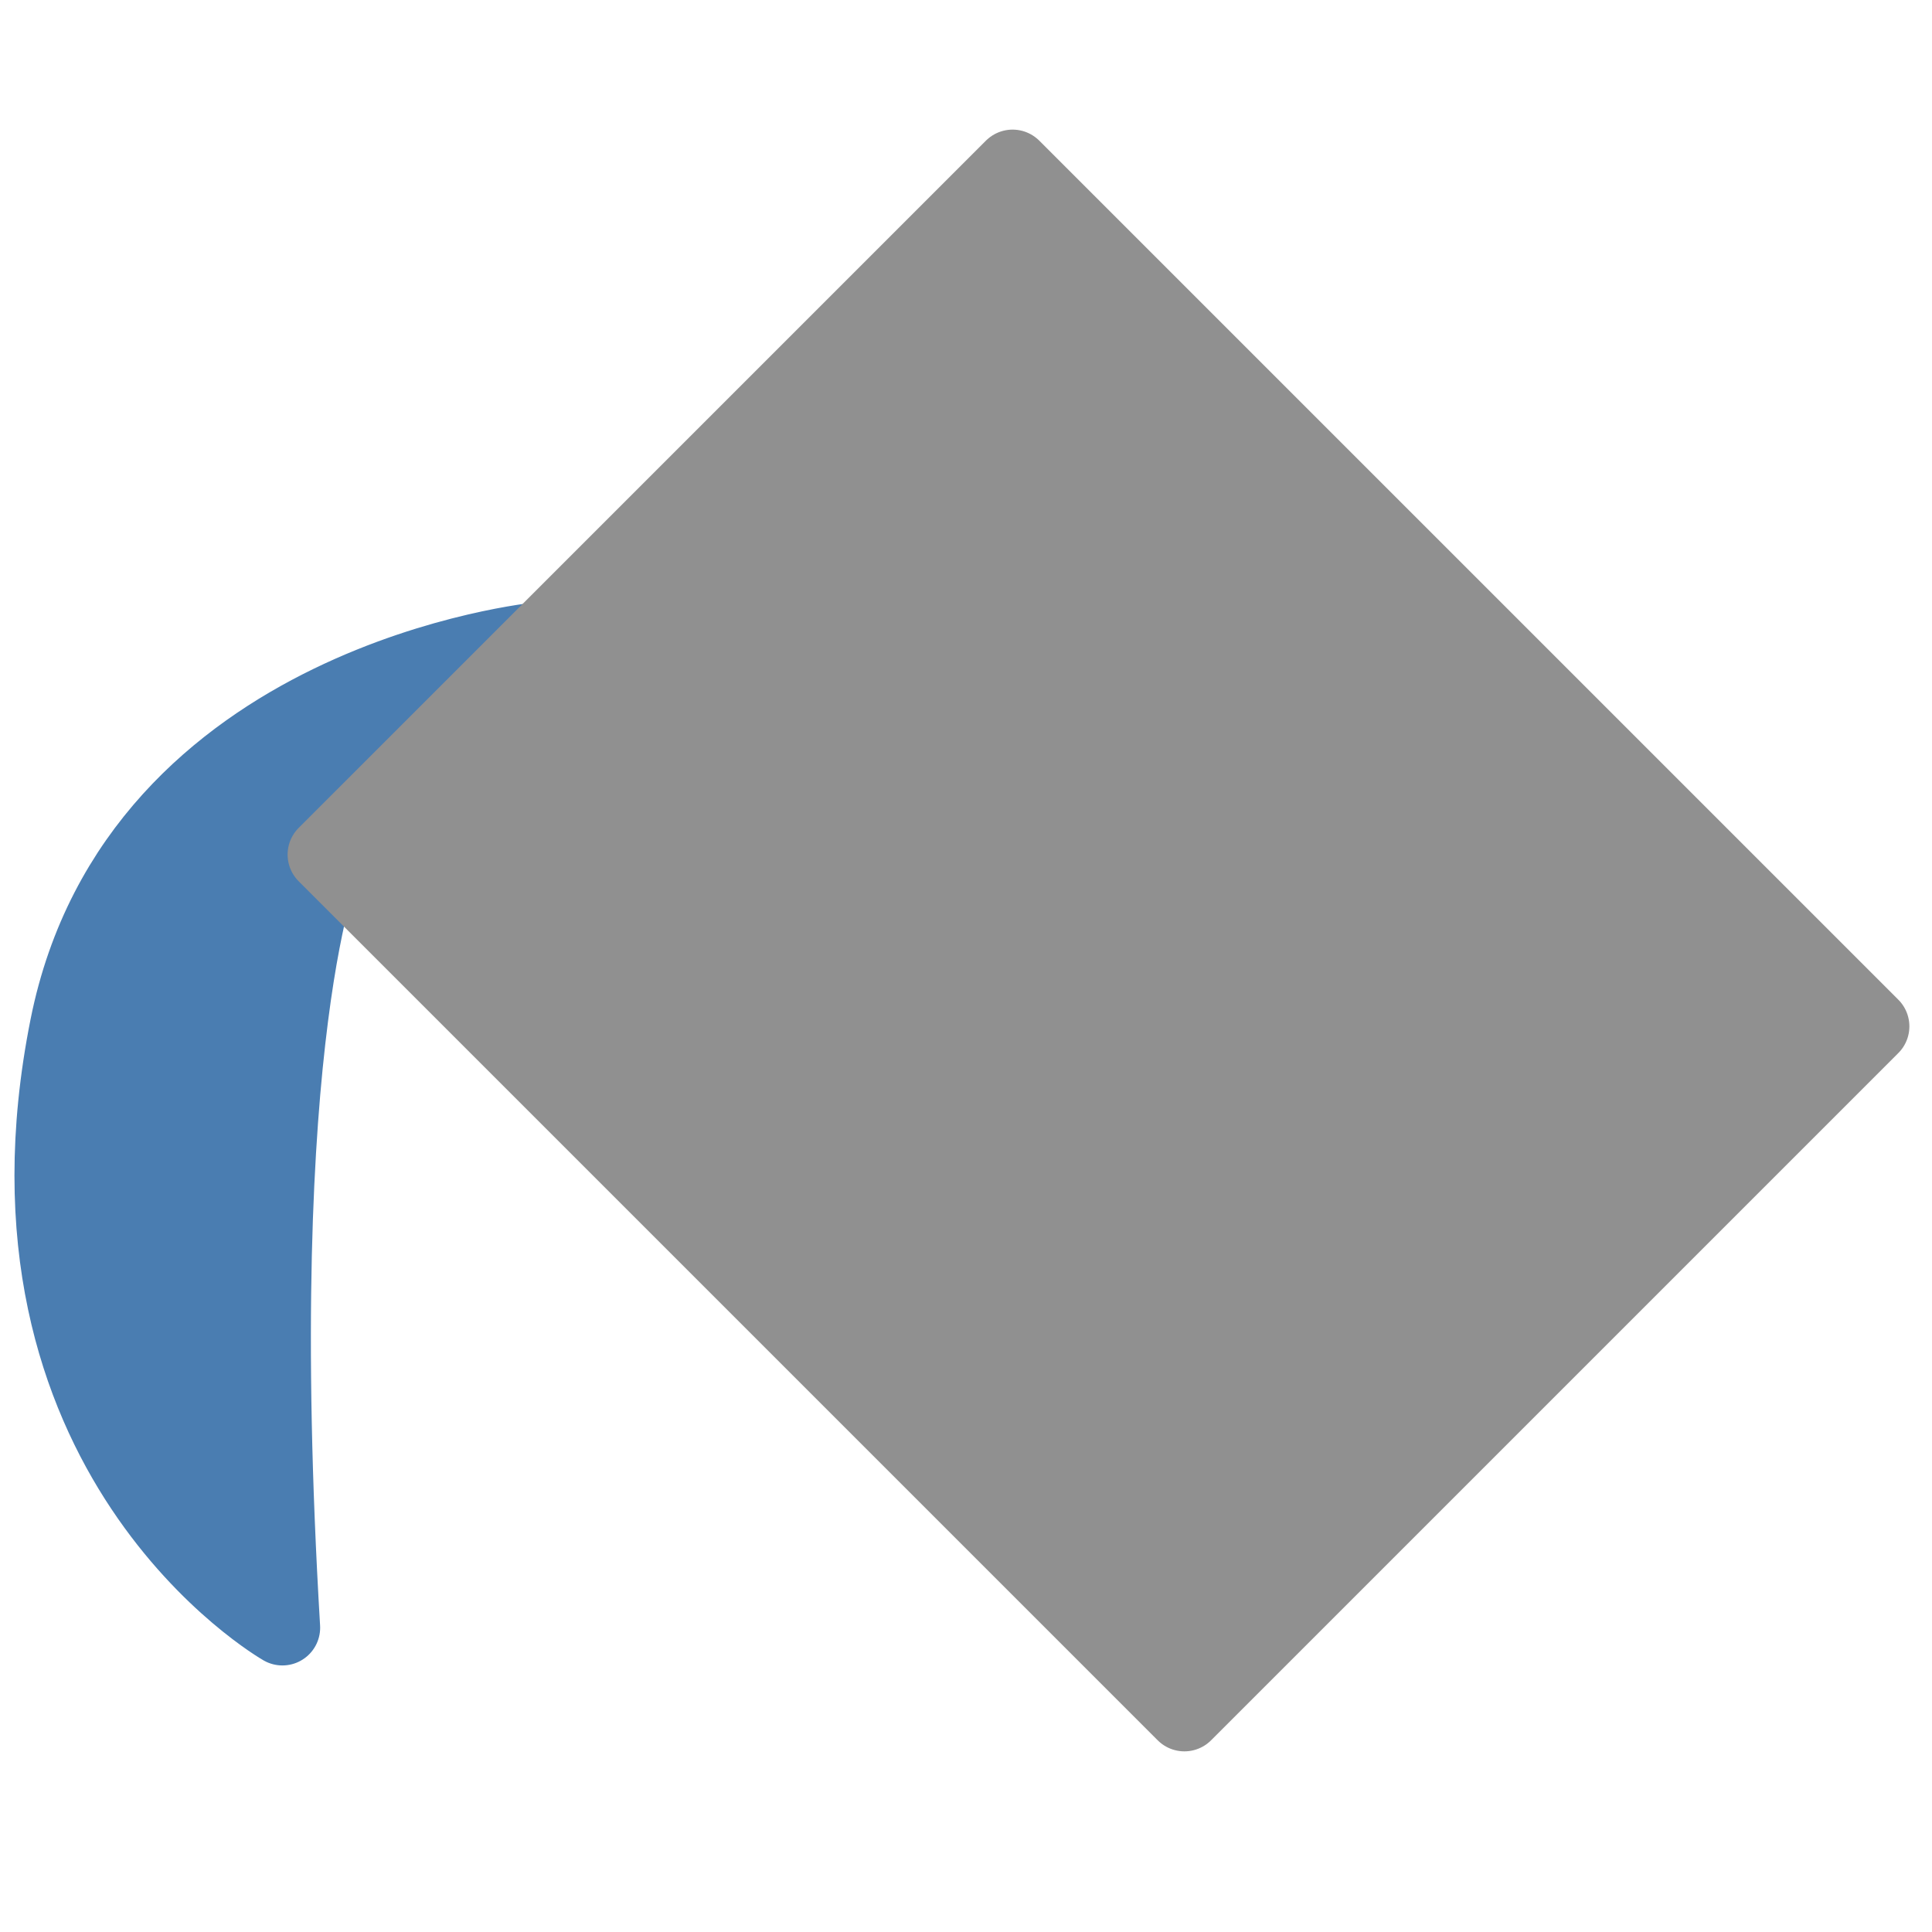
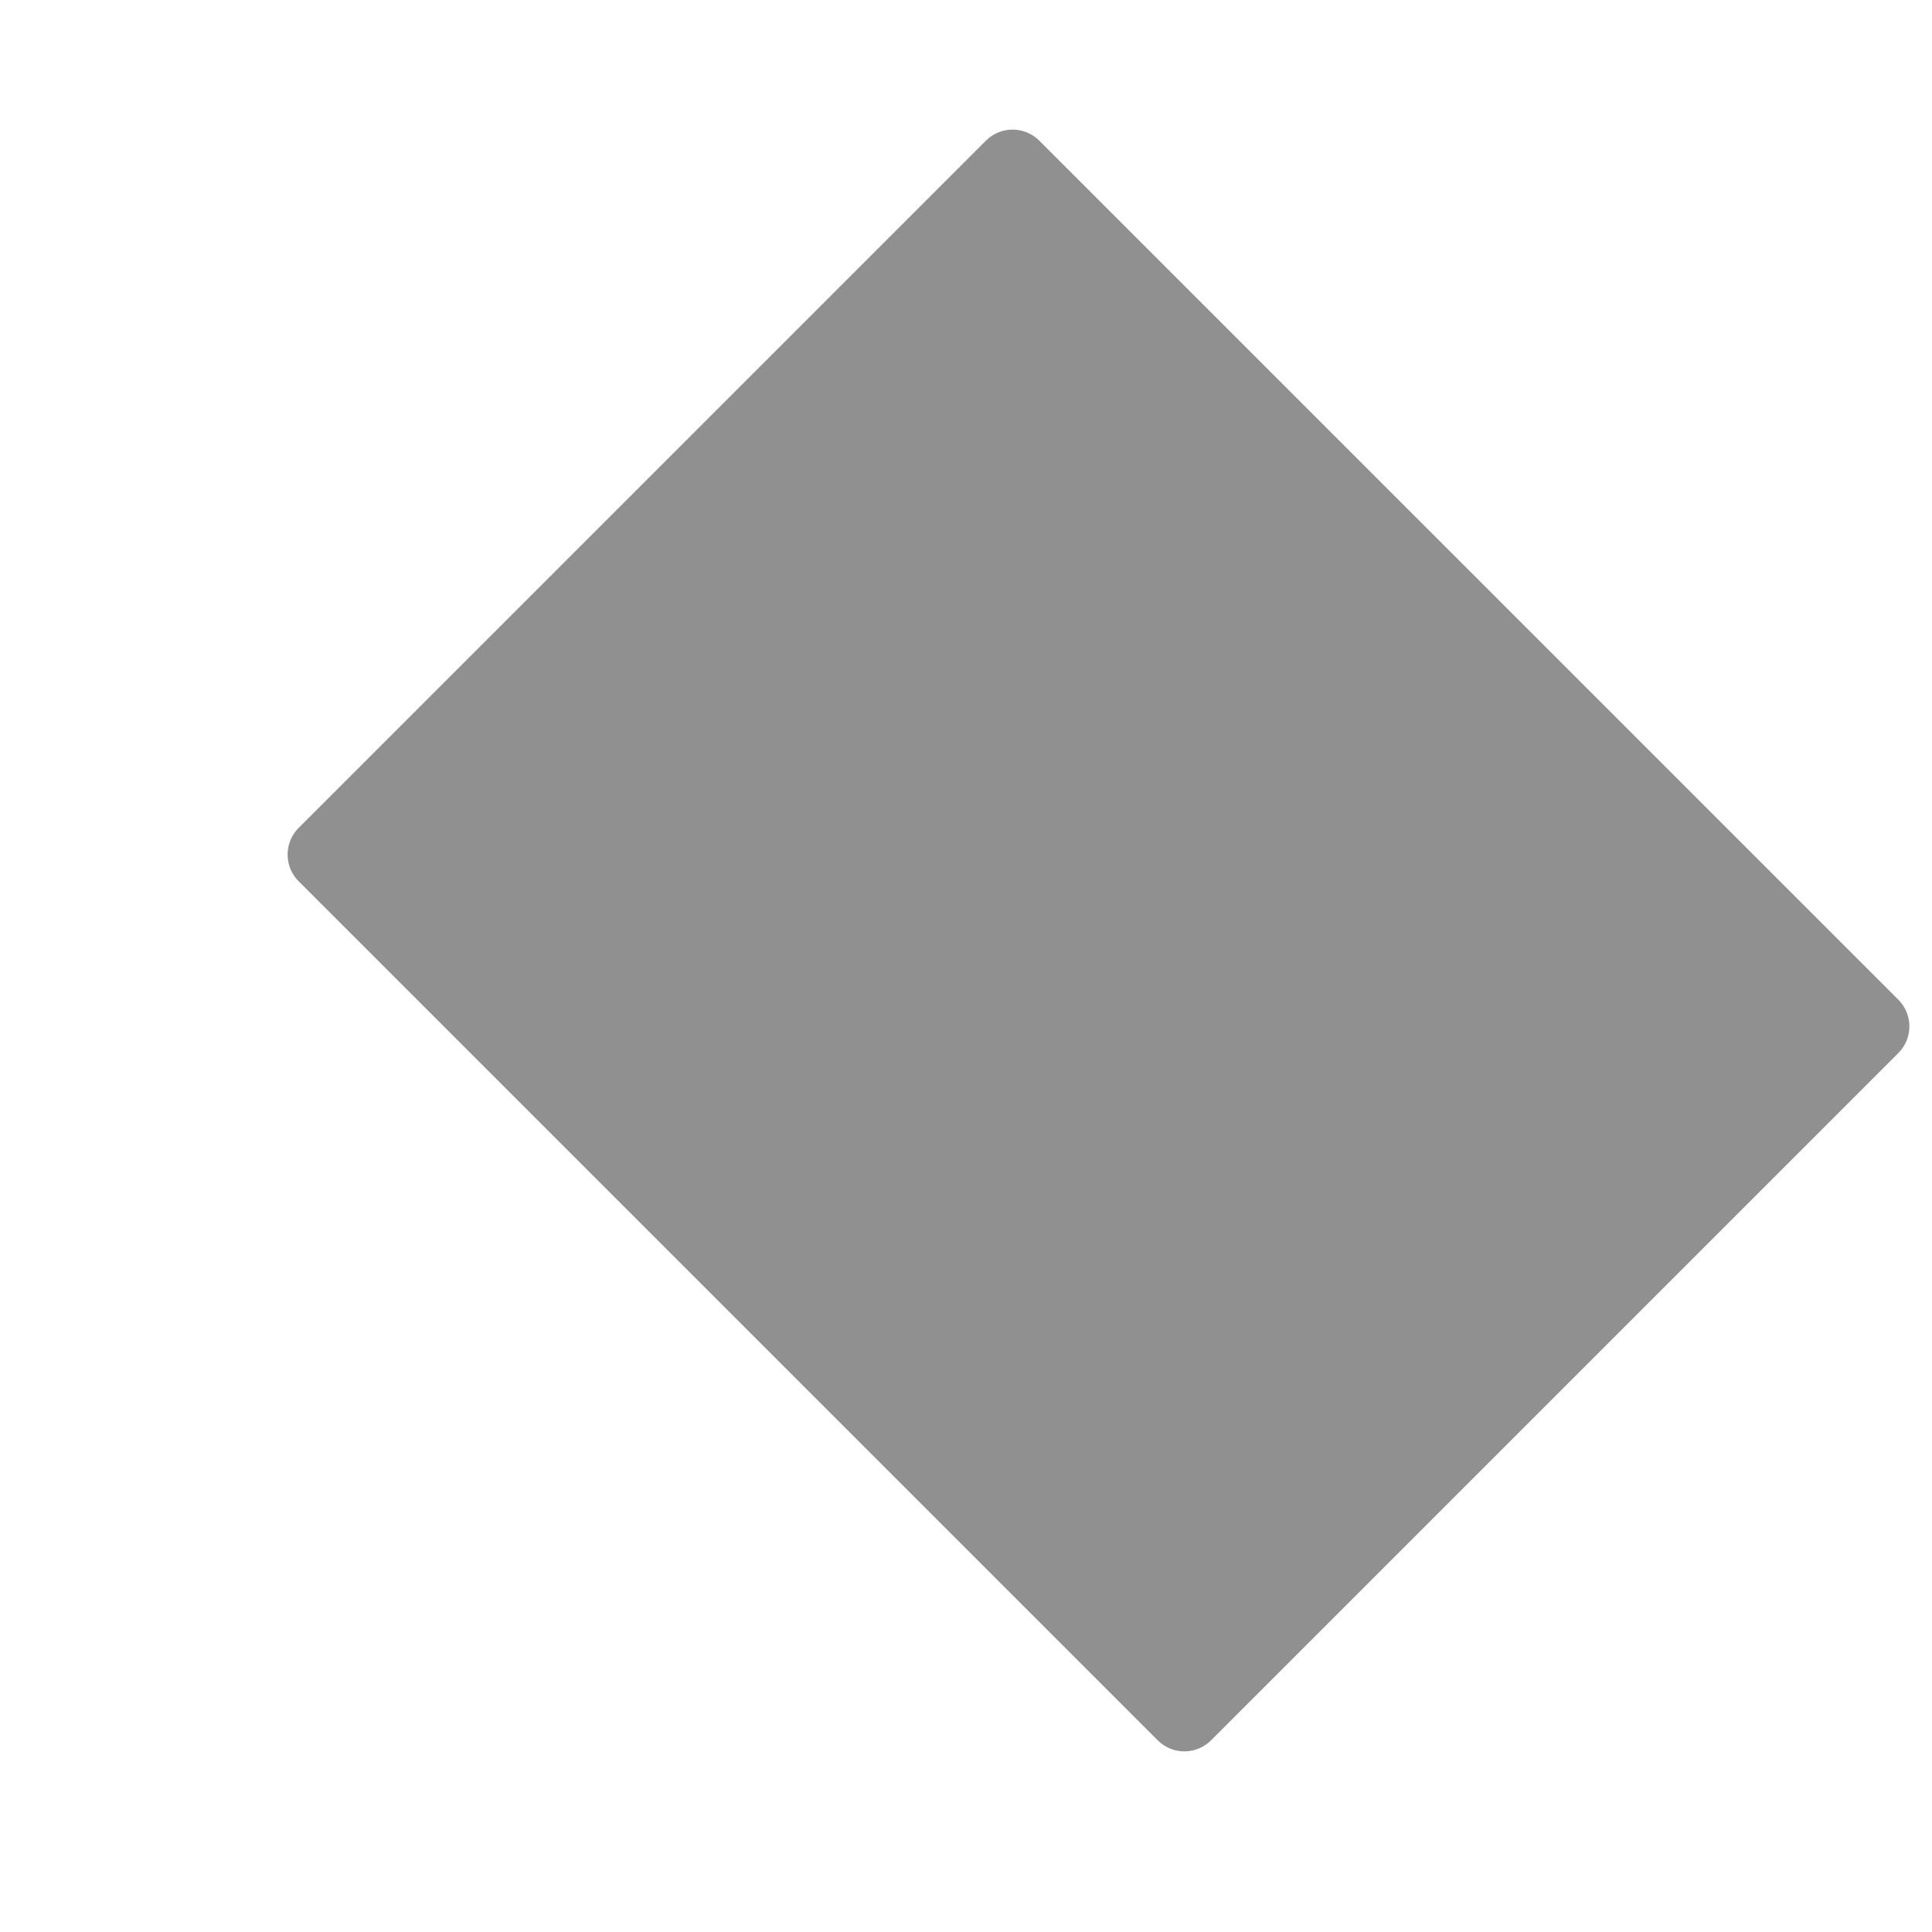
<svg xmlns="http://www.w3.org/2000/svg" width="256" height="256" viewBox="0 0 67.733 67.733">
  <g stroke-width="2.646" stroke-linecap="round" stroke-linejoin="round">
-     <path d="M18.936 22.43l-7.53 7.53s-2.753 6.159-1.505 27.105c0 0-10.541-6.023-7.53-21.082 2.436-12.176 16.565-13.552 16.565-13.552z" fill="#4a7db1" stroke="#4a7db1" />
    <path d="M65.617 35.983L35.5 5.867 11.406 29.96l30.117 30.117z" fill="#909090" stroke="#909090" />
  </g>
</svg>